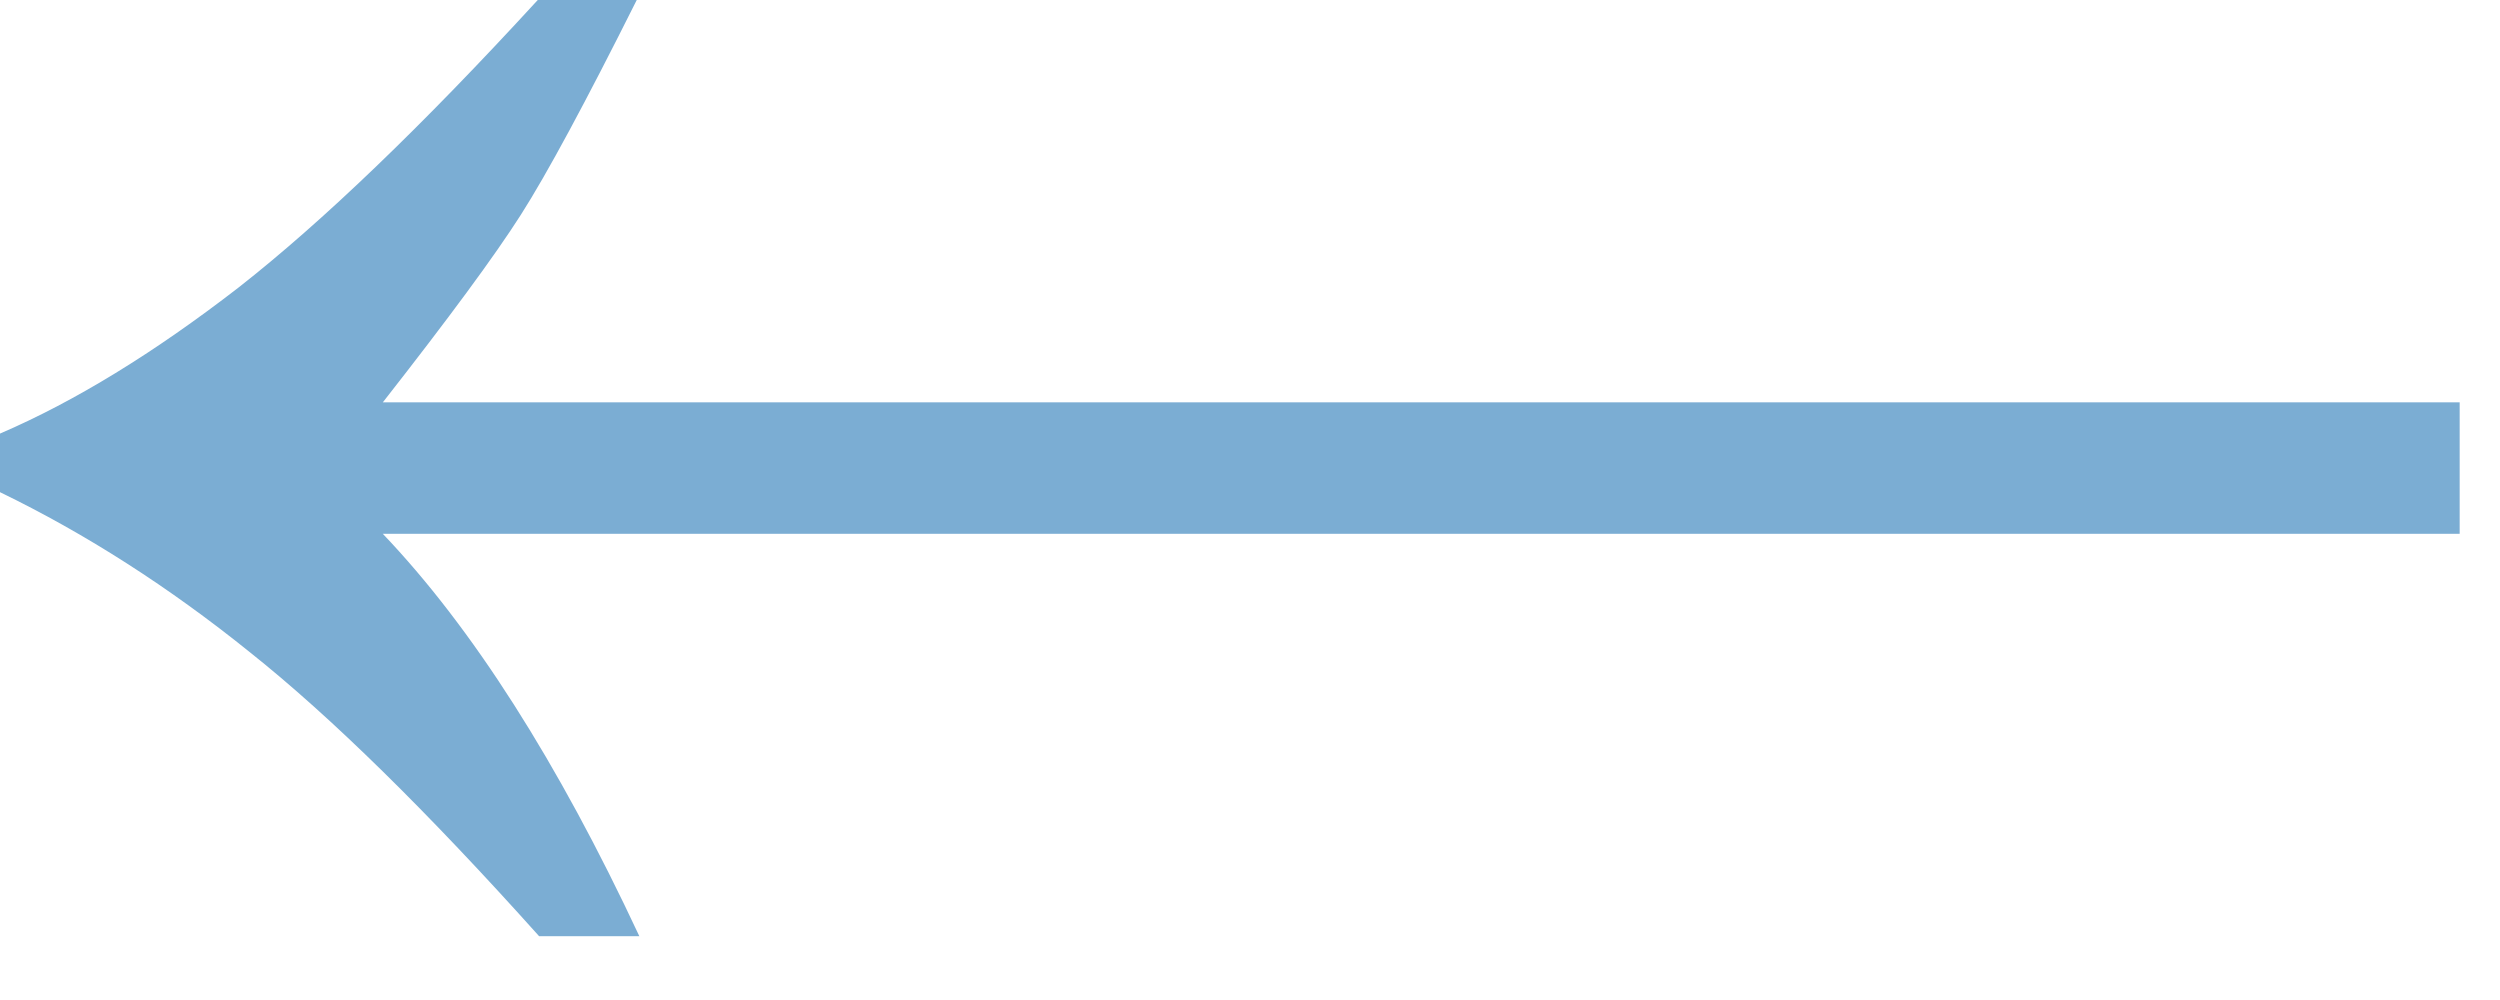
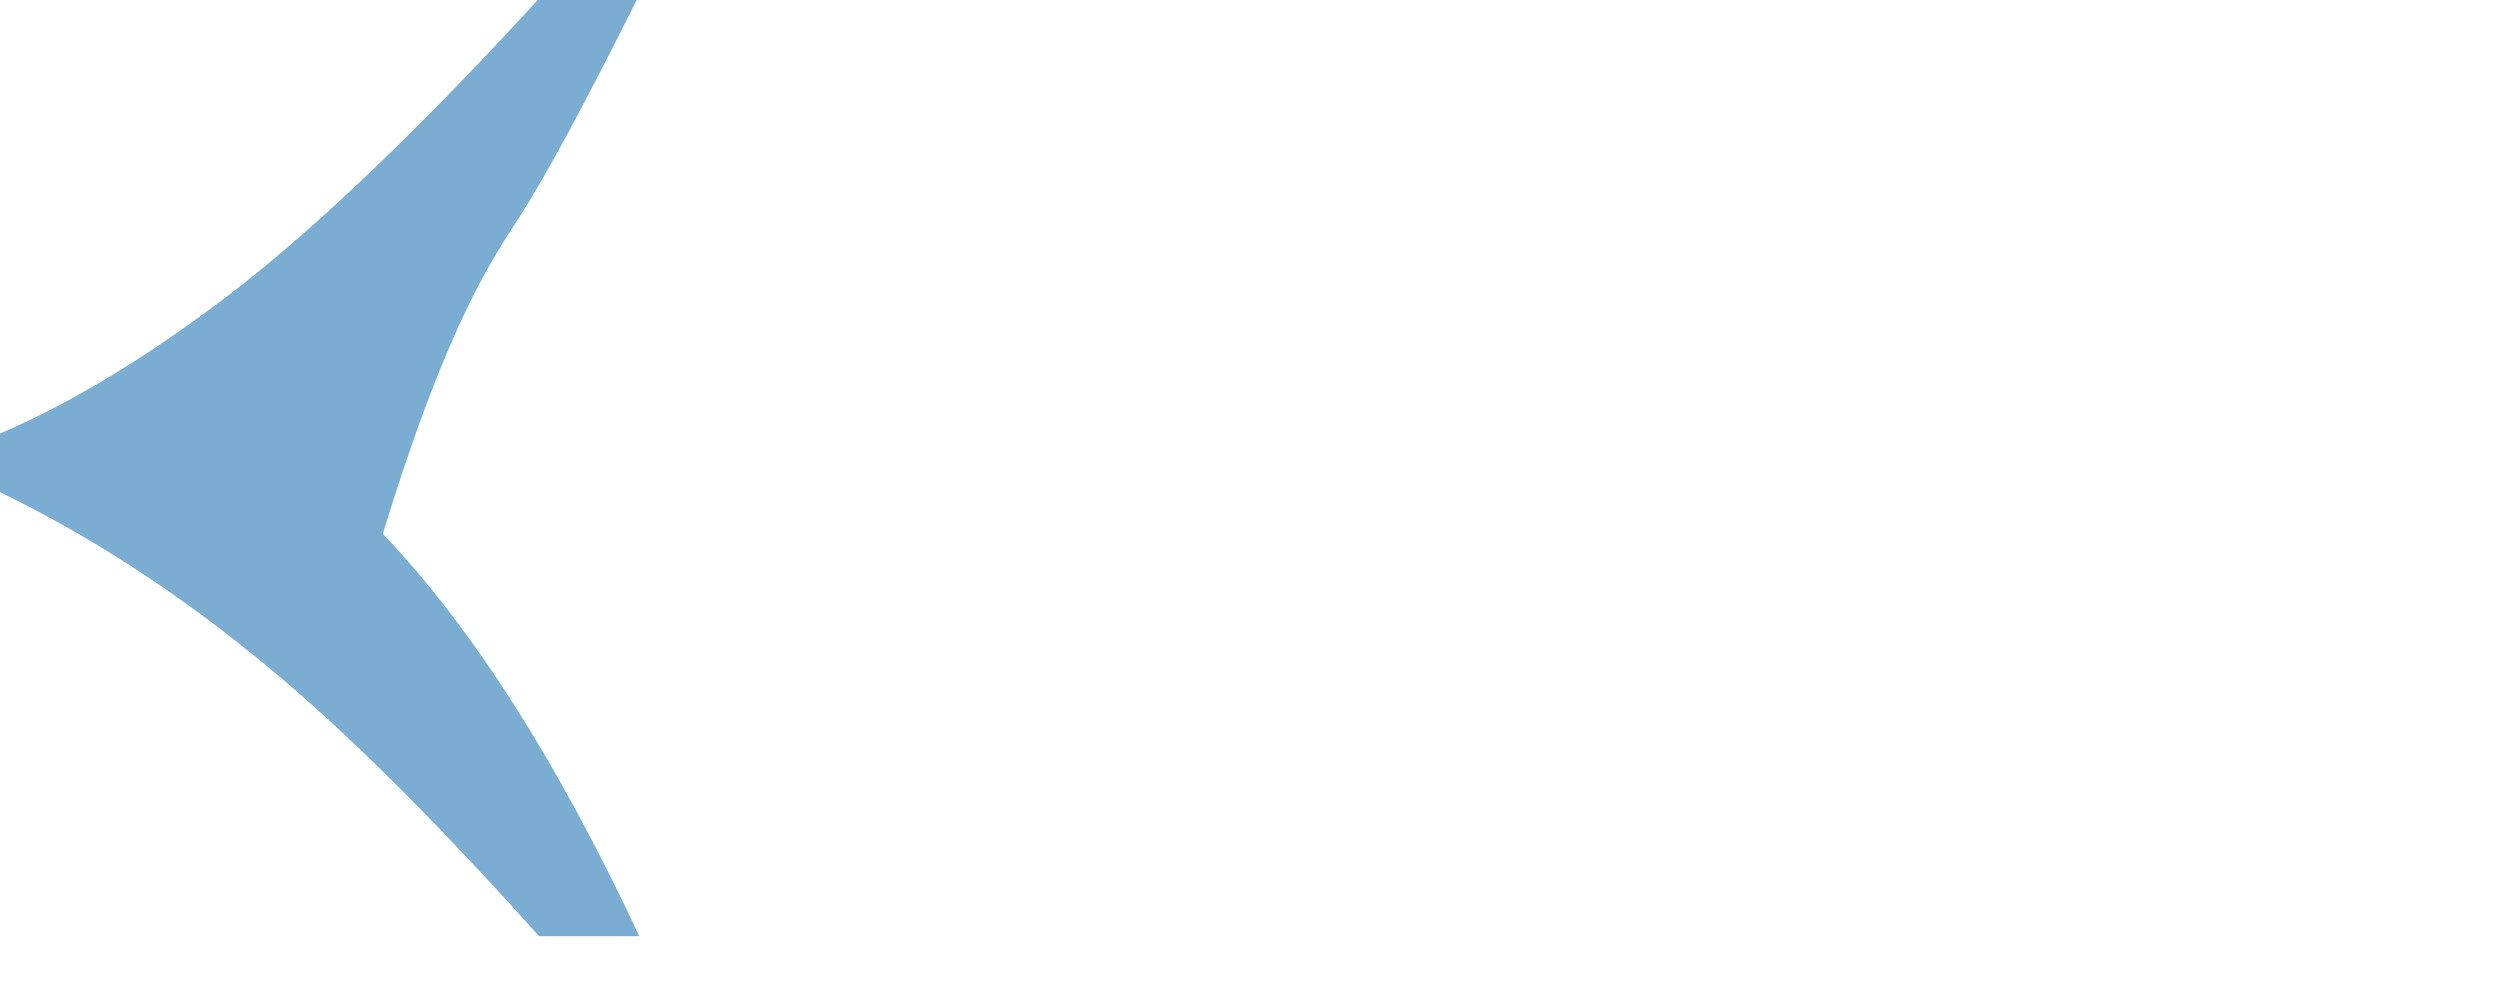
<svg xmlns="http://www.w3.org/2000/svg" width="30" height="12" viewBox="0 0 30 12" fill="none">
-   <path d="M6.453 0C5.068 1.51 3.87 2.661 2.859 3.453C1.849 4.234 0.896 4.818 0 5.203V5.906C1.031 6.406 2.031 7.047 3 7.828C3.969 8.599 5.125 9.734 6.469 11.234H7.672C6.693 9.141 5.667 7.531 4.594 6.406H29.516V4.828H4.594C5.385 3.818 5.938 3.068 6.25 2.578C6.562 2.089 7.026 1.229 7.641 0H6.453Z" fill="#7BADD3" />
+   <path d="M6.453 0C5.068 1.51 3.87 2.661 2.859 3.453C1.849 4.234 0.896 4.818 0 5.203V5.906C1.031 6.406 2.031 7.047 3 7.828C3.969 8.599 5.125 9.734 6.469 11.234H7.672C6.693 9.141 5.667 7.531 4.594 6.406H29.516H4.594C5.385 3.818 5.938 3.068 6.25 2.578C6.562 2.089 7.026 1.229 7.641 0H6.453Z" fill="#7BADD3" />
</svg>